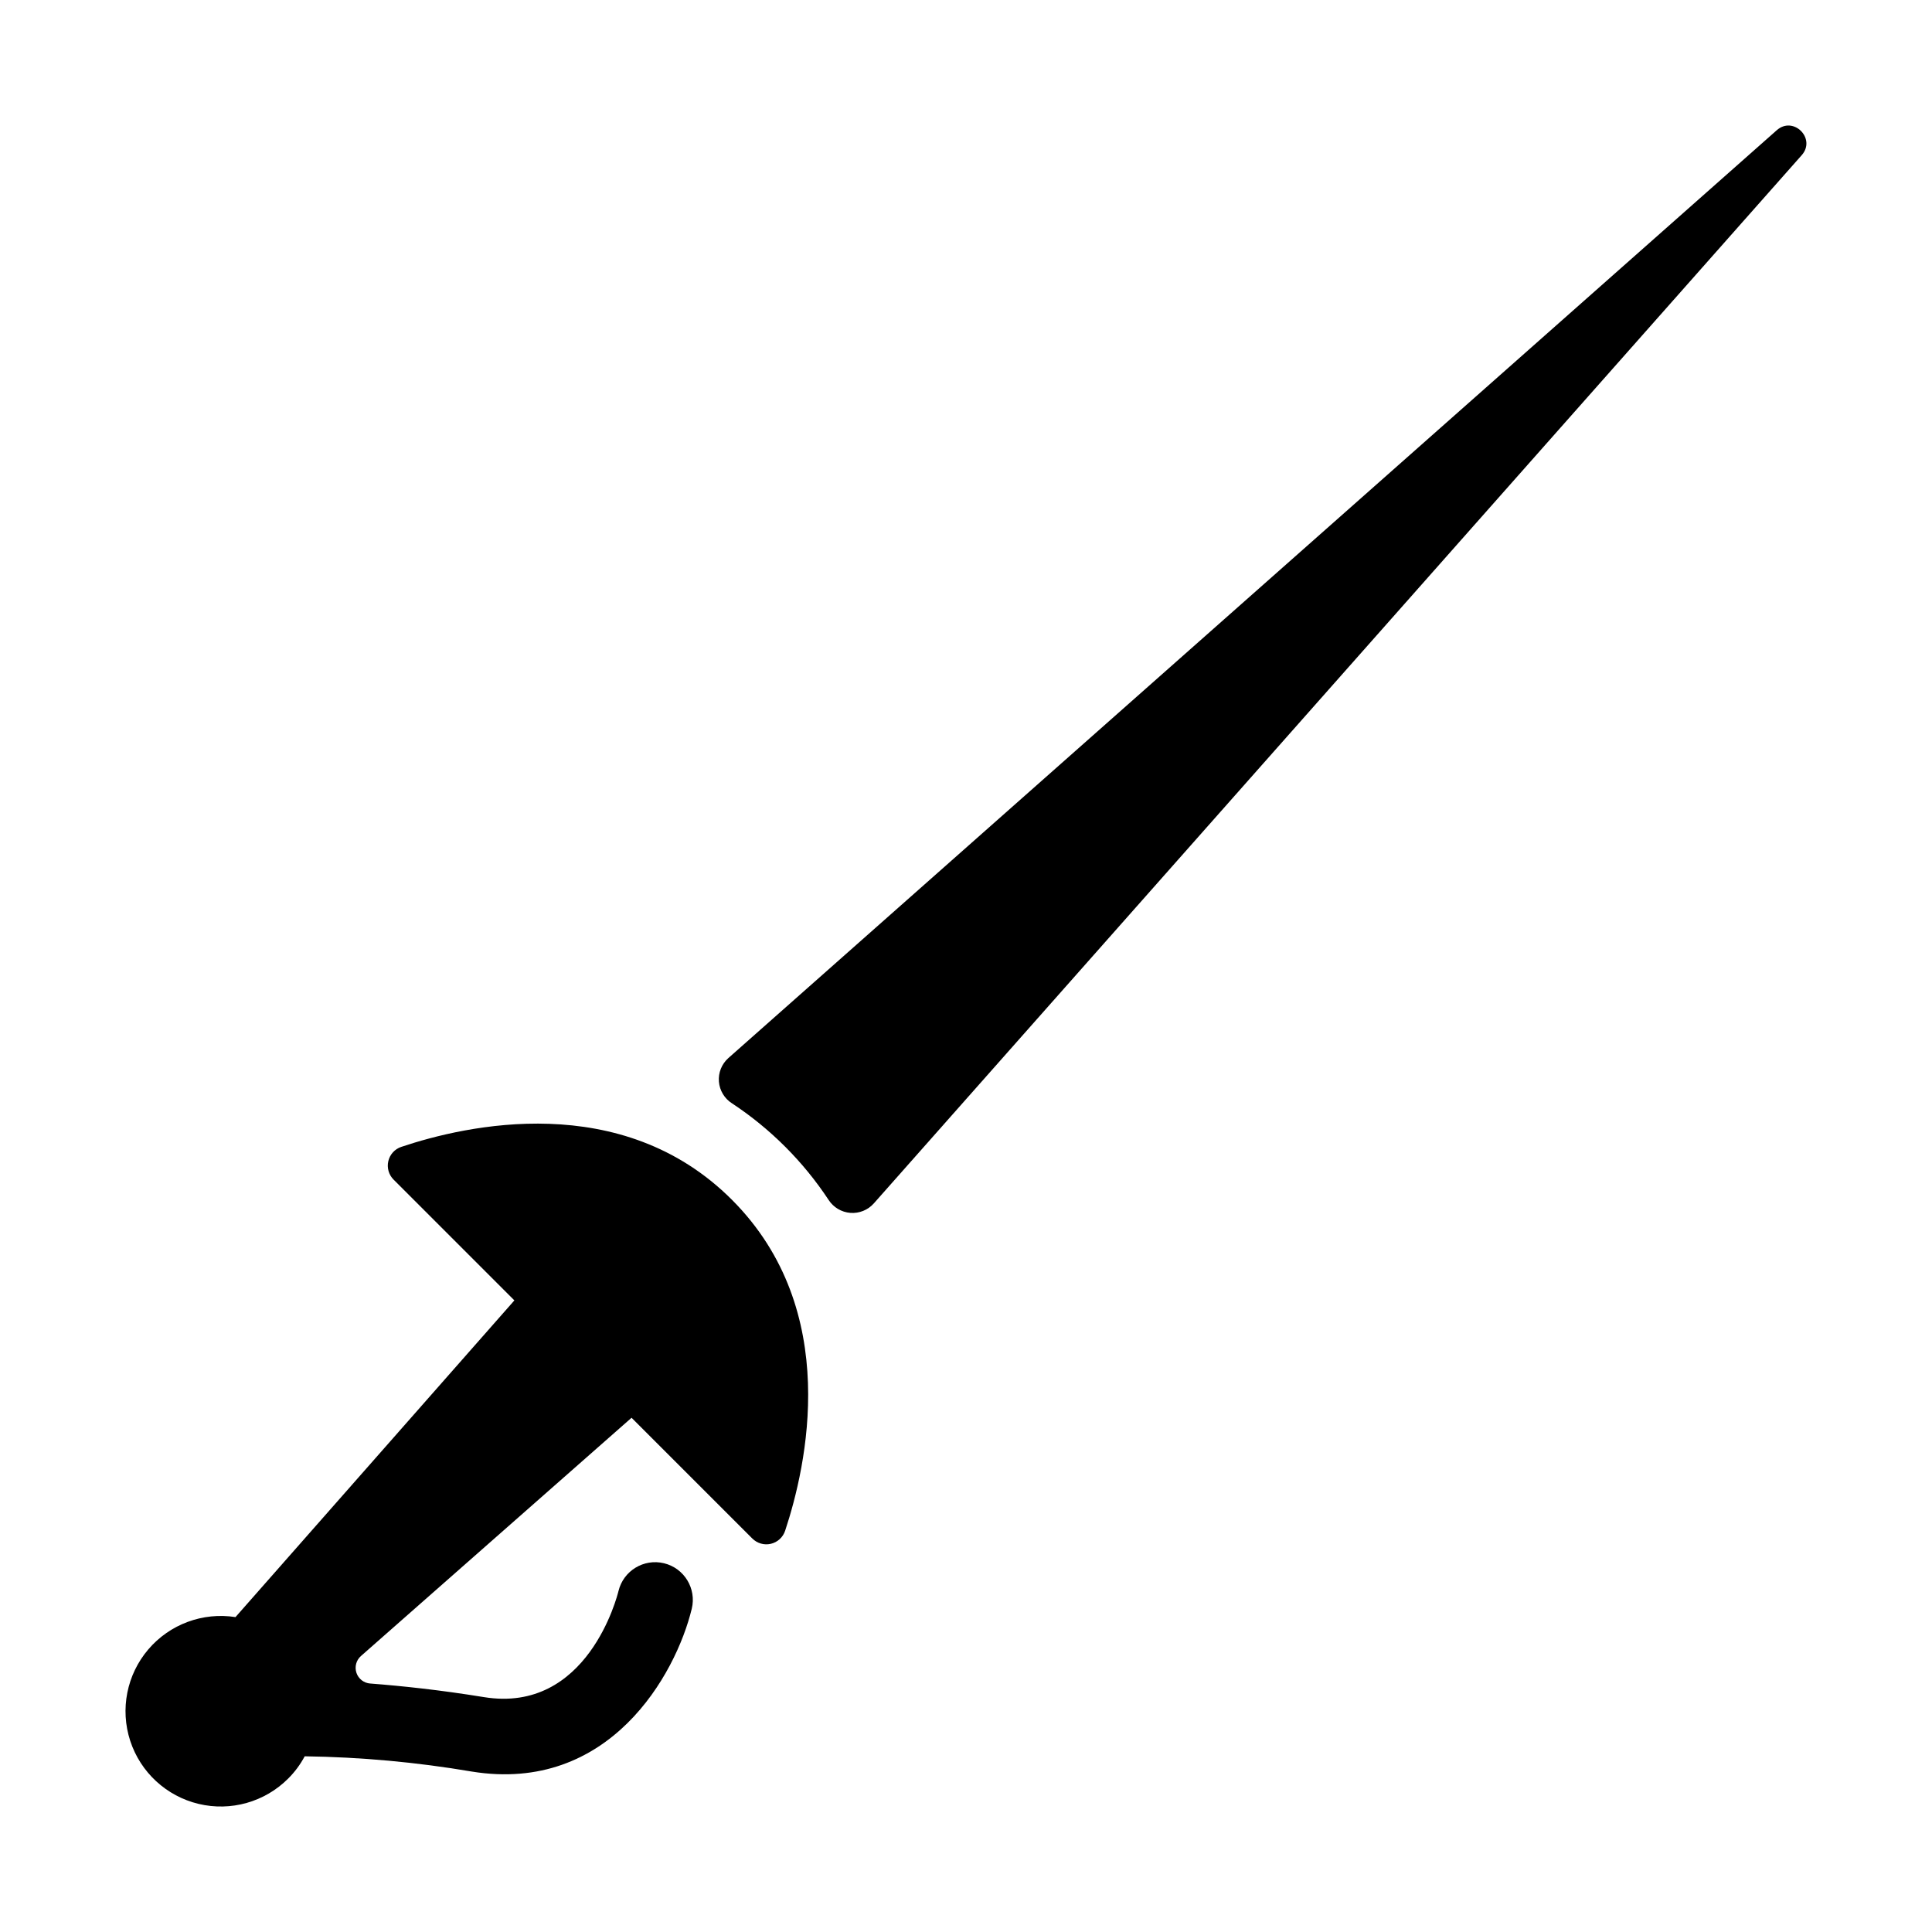
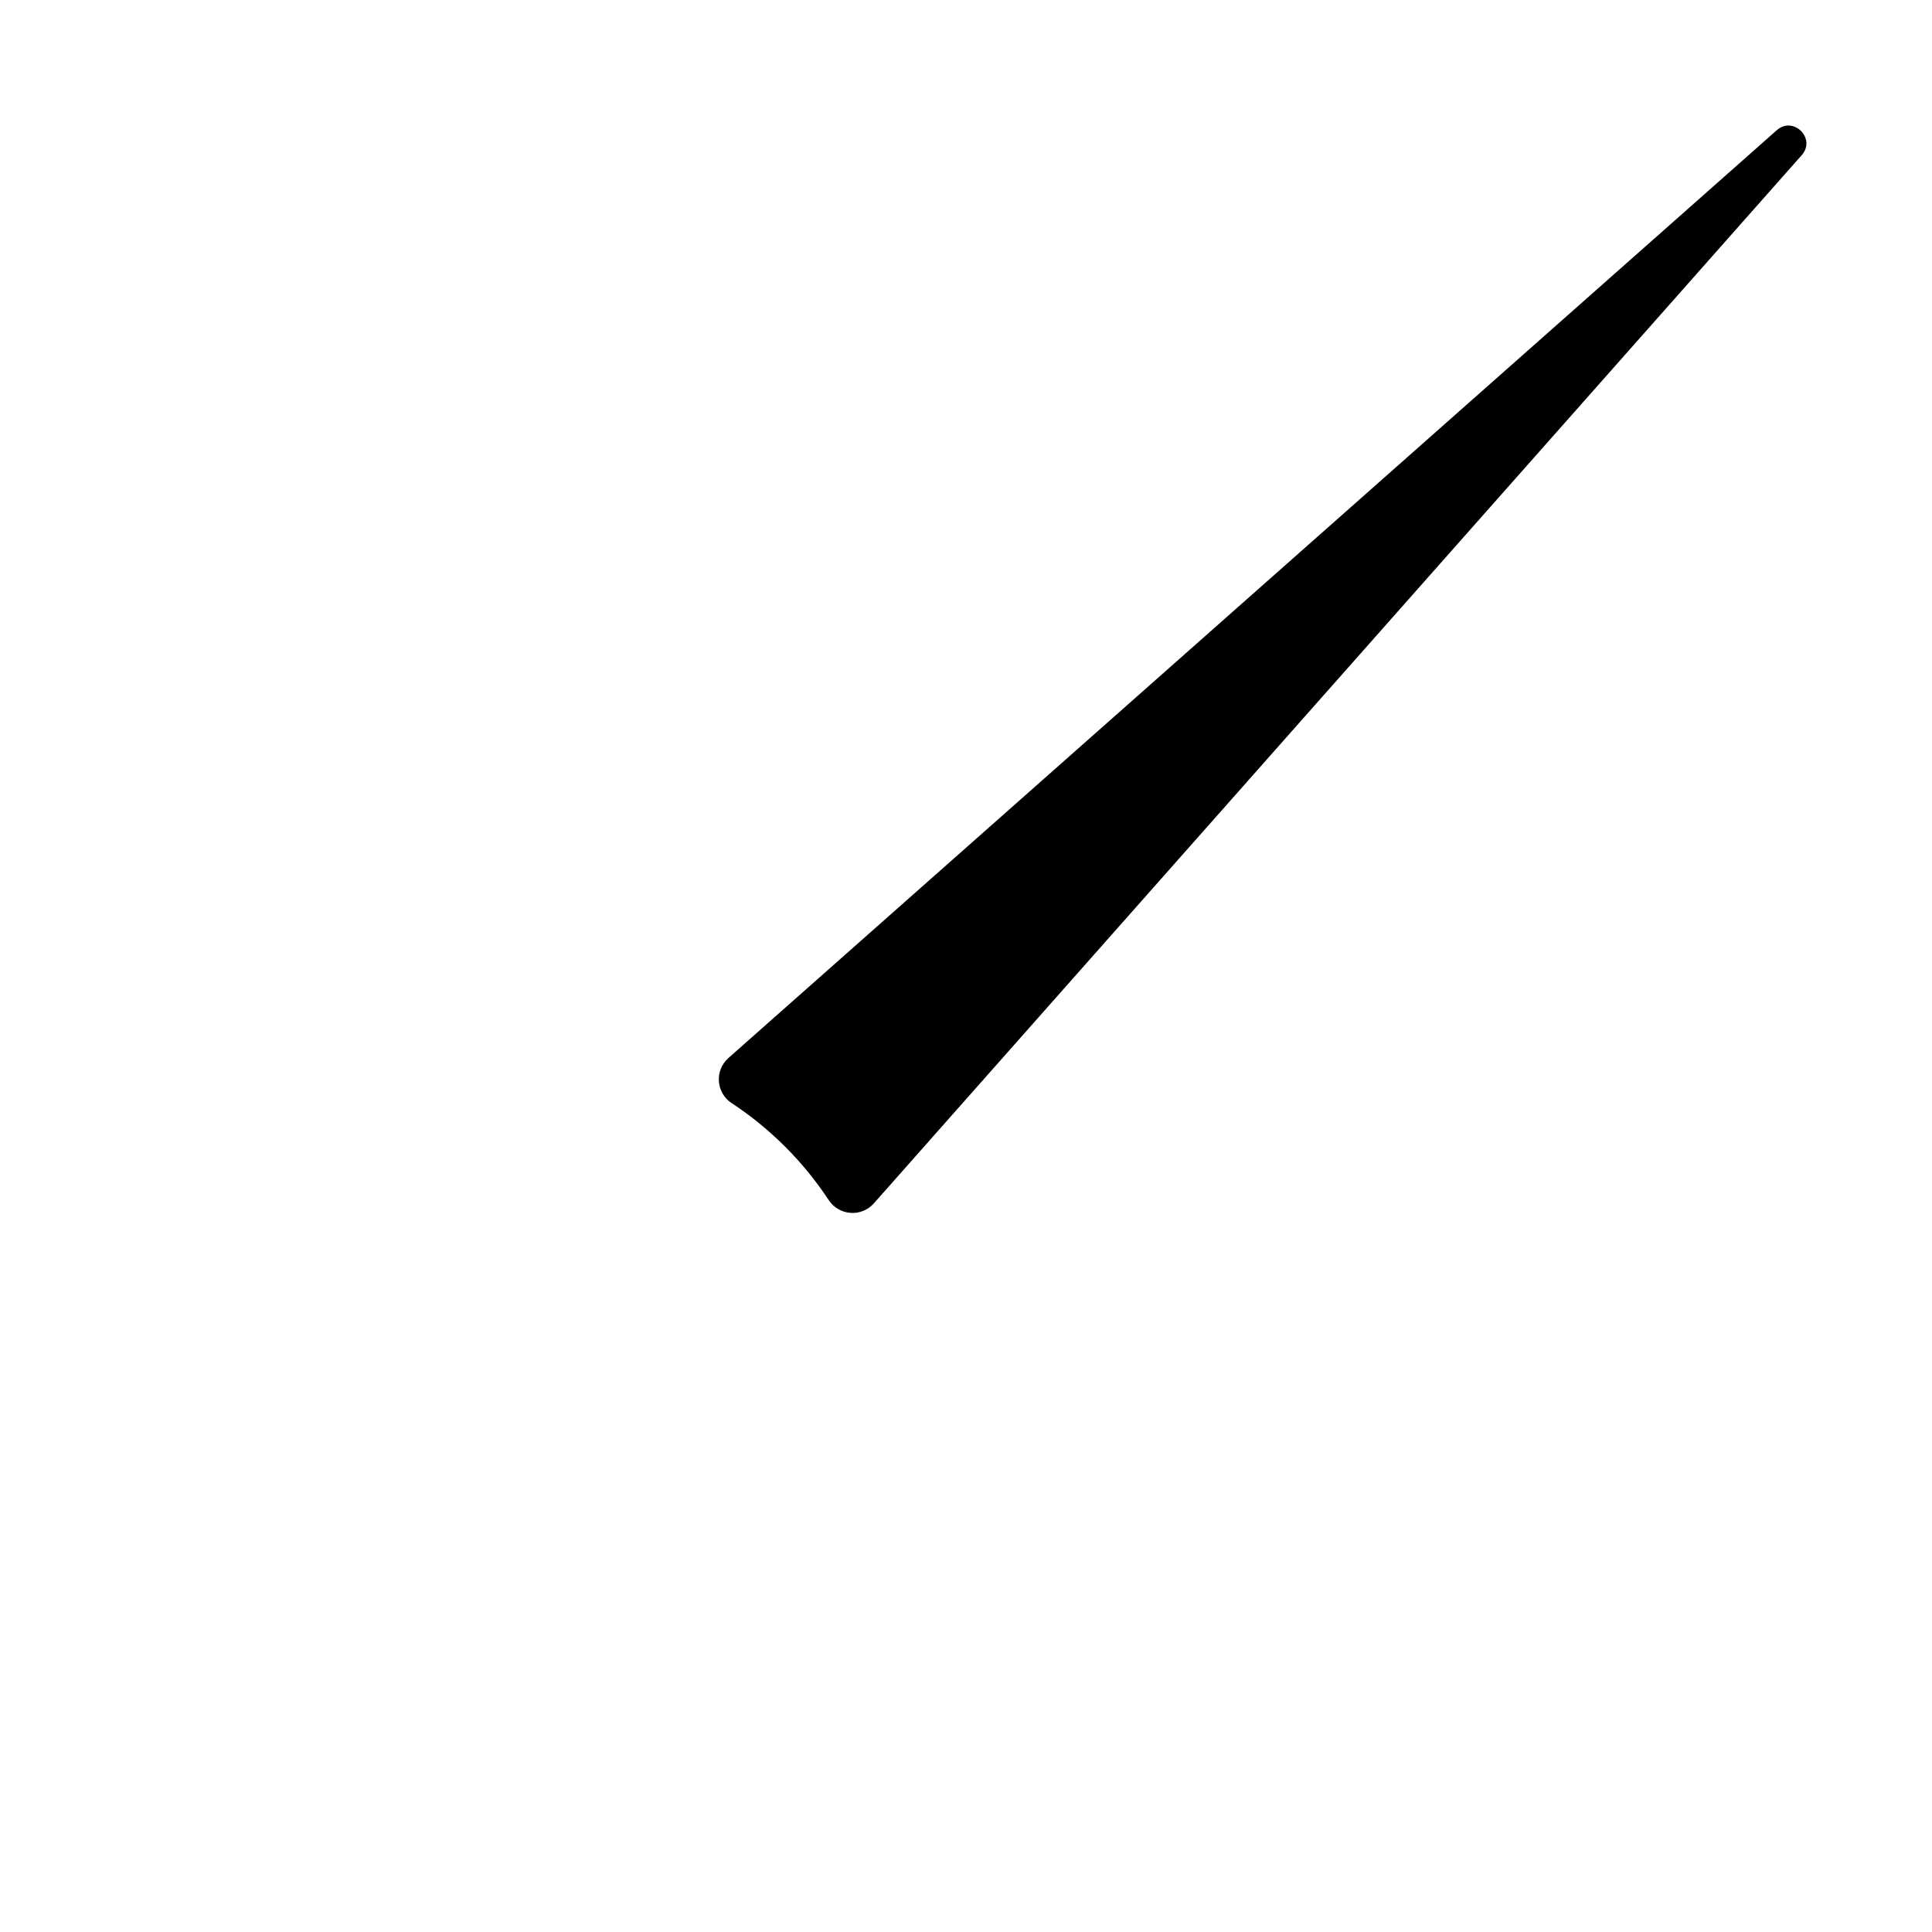
<svg xmlns="http://www.w3.org/2000/svg" fill="#000000" width="800px" height="800px" version="1.1" viewBox="144 144 512 512">
  <g>
-     <path d="m220.37 615.34c1.746-1.738 3.223-3.727 4.379-5.902 14.844 0.203 29.648 1.555 44.281 4.043 36.406 5.902 54.051-25.633 58.293-43.141v0.004c1.301-5.363-1.988-10.762-7.352-12.066-5.359-1.301-10.762 1.992-12.062 7.352-0.324 1.34-8.227 32.582-35.672 28.121-11.633-1.891-21.707-2.953-30.109-3.602v0.004c-1.68-0.117-3.129-1.234-3.664-2.832-0.539-1.598-0.062-3.359 1.203-4.469l71.703-63.133 32 32v-0.004c1.285 1.289 3.141 1.824 4.91 1.41 1.77-0.414 3.199-1.715 3.781-3.438 5.629-16.992 15.203-58.359-14.051-87.691-29.254-29.332-70.672-19.77-87.664-14.062h-0.004c-1.723 0.578-3.019 2.008-3.434 3.777-0.414 1.773 0.121 3.629 1.406 4.91l32 32-73.906 83.926c-8.676-1.355-17.434 1.895-23.125 8.582s-7.5 15.848-4.777 24.199c2.723 8.348 9.59 14.68 18.129 16.723 8.539 2.043 17.527-0.496 23.734-6.711z" />
    <path d="m338.01 436.41c10.164 6.715 18.867 15.418 25.582 25.586 1.281 1.98 3.414 3.25 5.766 3.43 2.352 0.18 4.652-0.75 6.219-2.516l245.9-277.79c3.887-4.398-2.215-10.5-6.613-6.613l-277.84 245.89c-1.77 1.578-2.699 3.891-2.504 6.254 0.191 2.363 1.484 4.496 3.488 5.762z" />
  </g>
</svg>